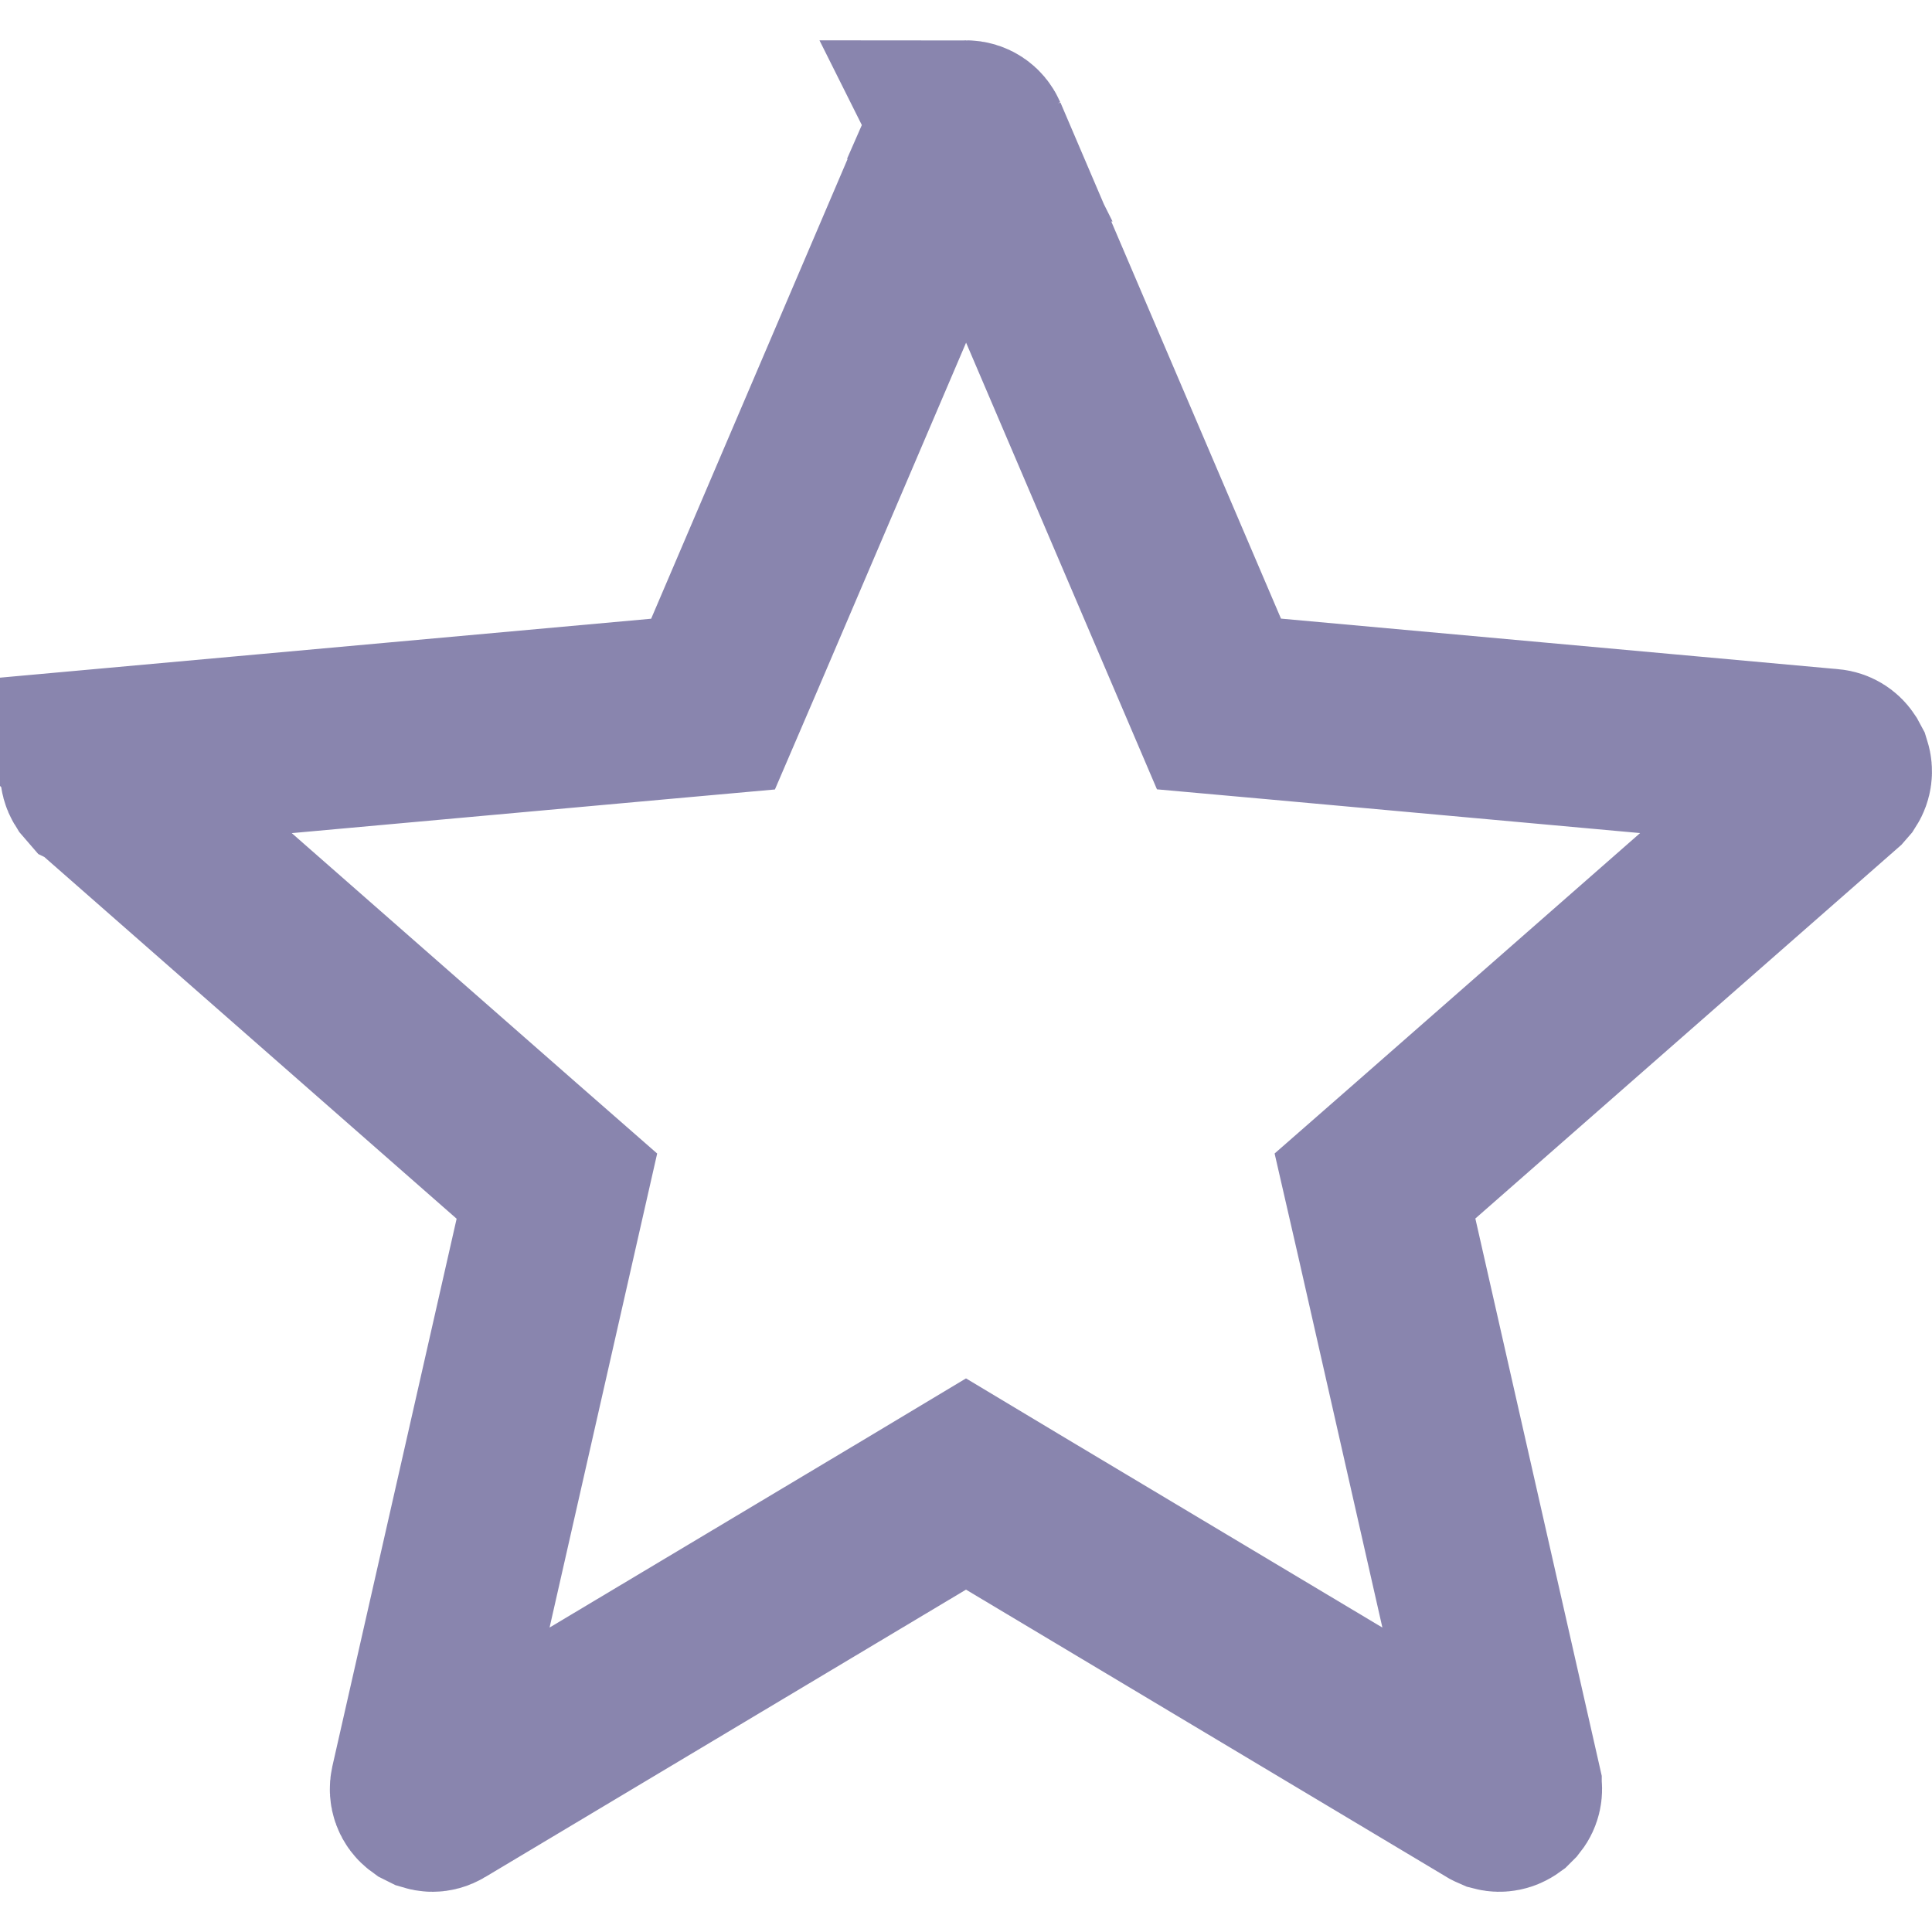
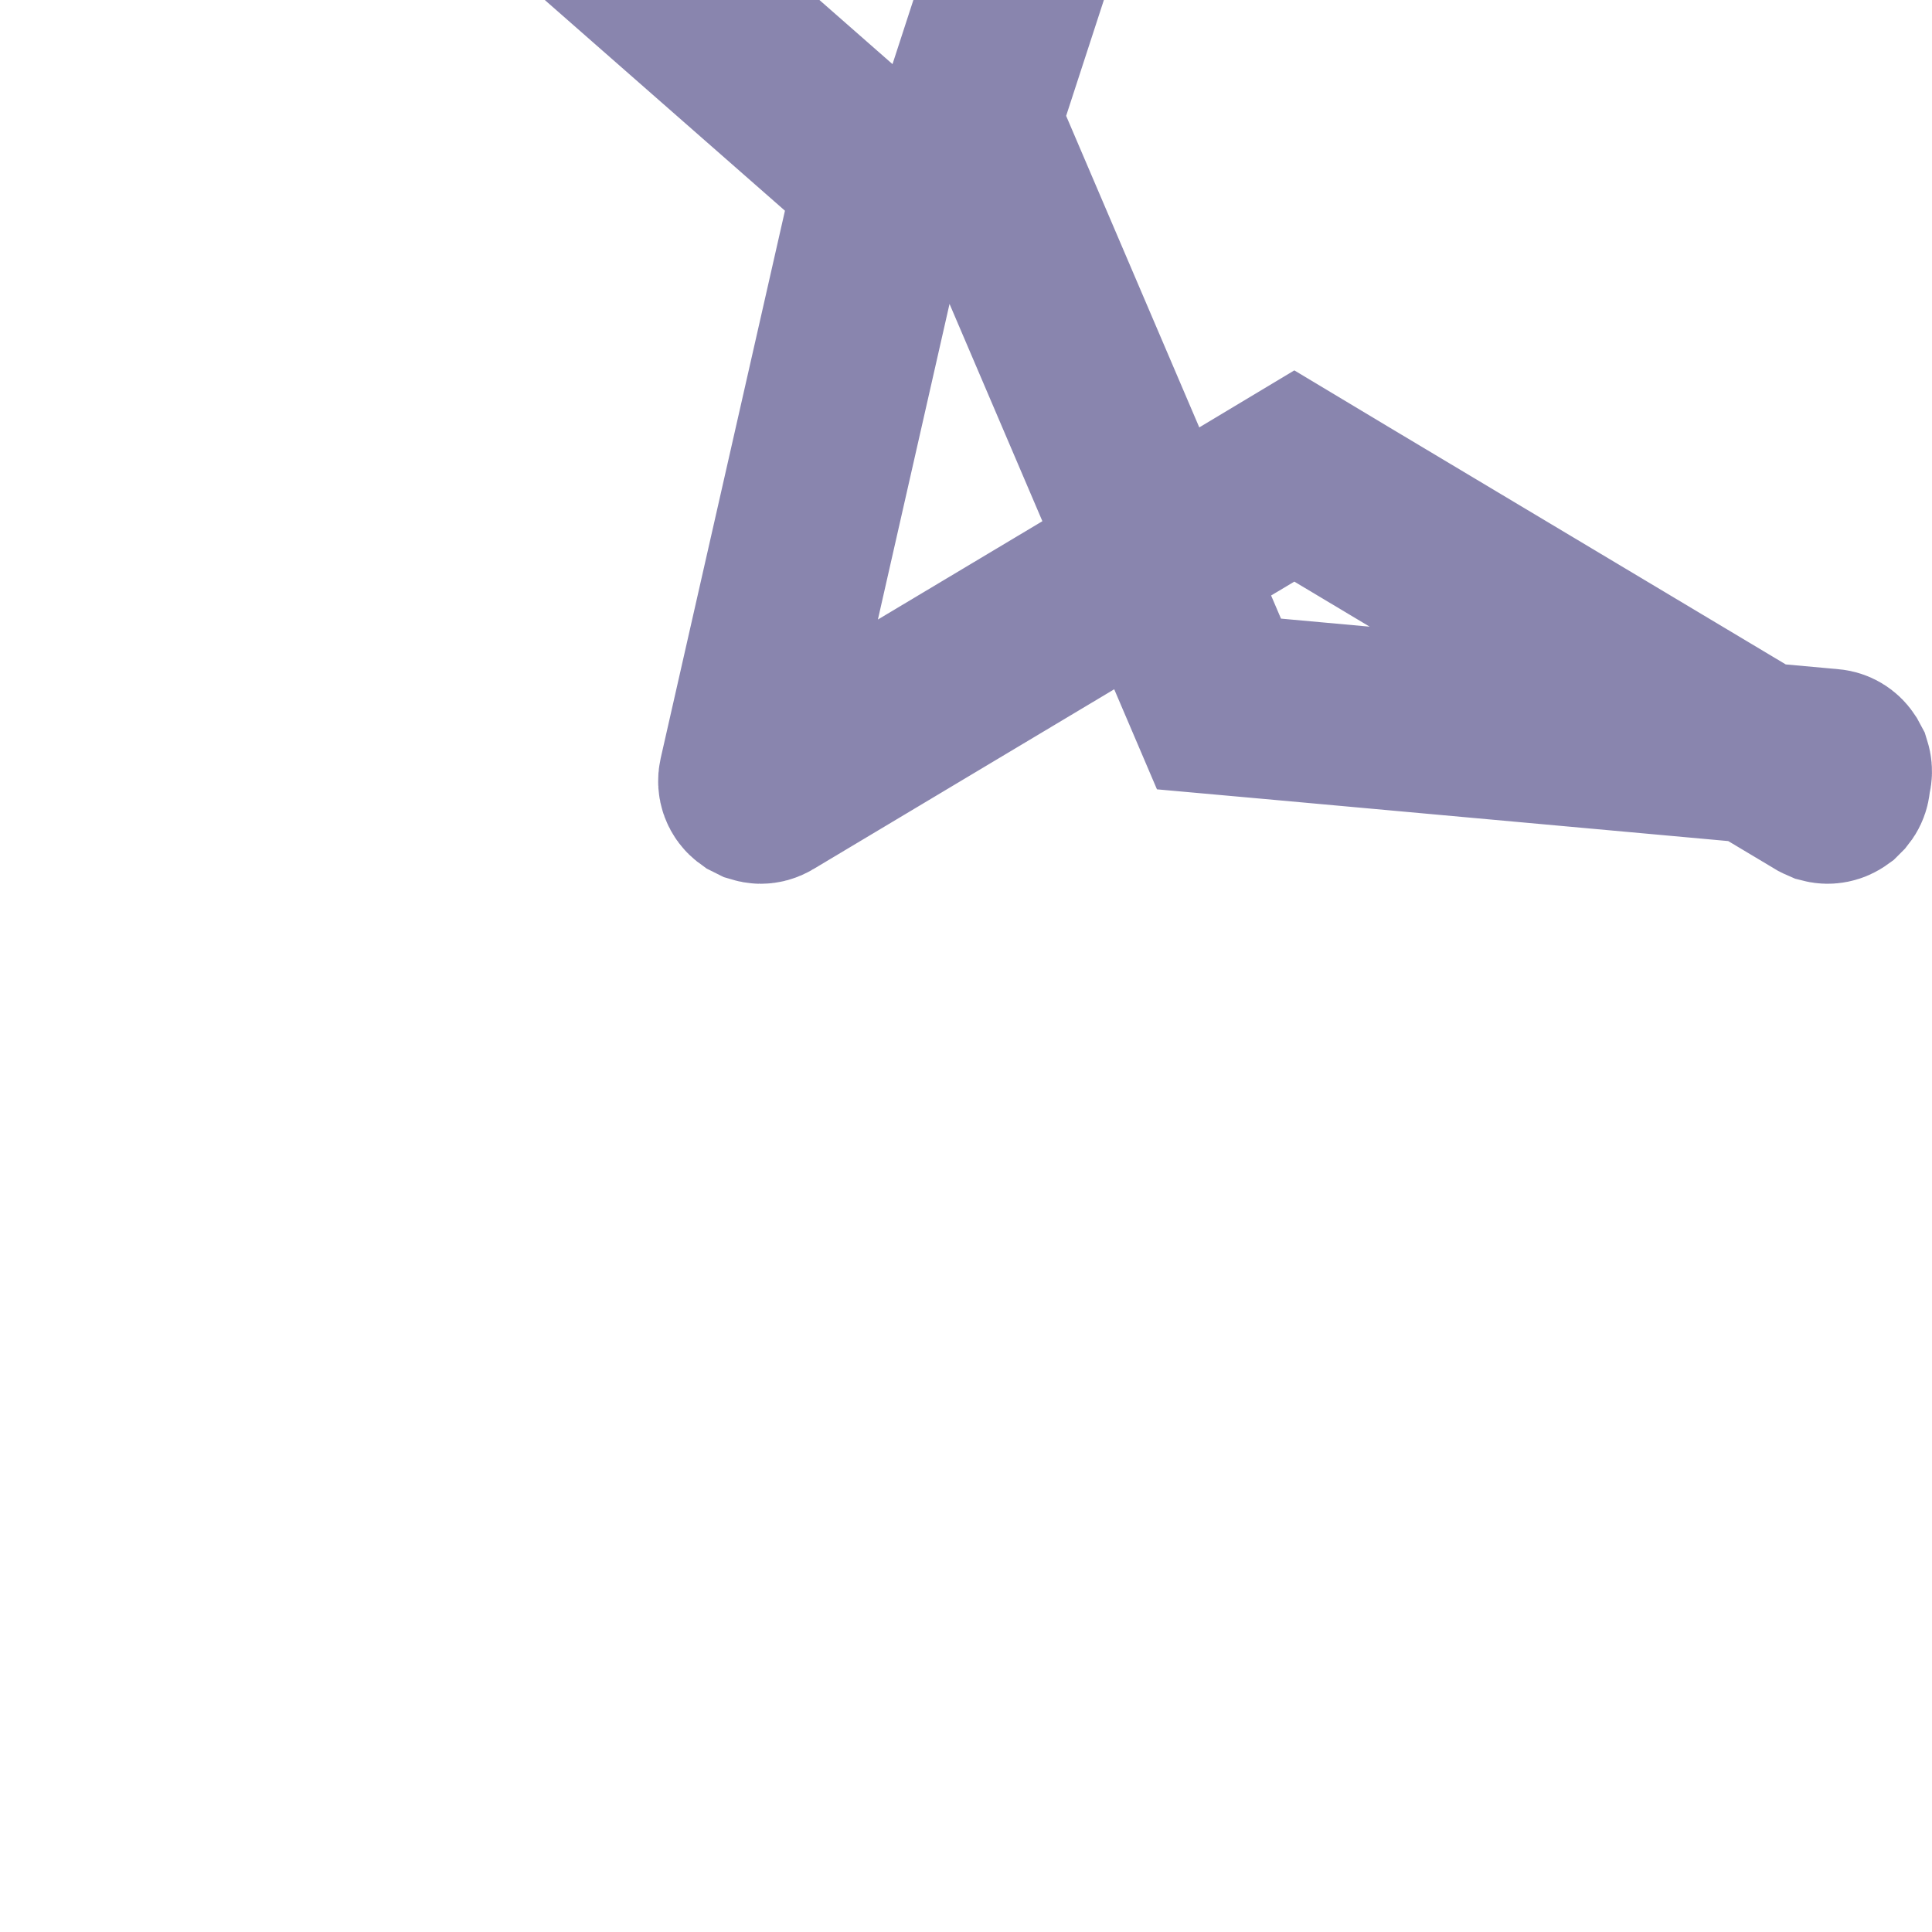
<svg xmlns="http://www.w3.org/2000/svg" width="16" height="16" fill="none" version="1.1" viewBox="0 0 16 16">
-   <path d="m8 1.084c0.04 0 0.076 0.023 0.093 0.062v-9.7e-4l1.826 4.273 0.176 0.412 0.445 0.04 4.618 0.419h1e-3c0.03 0.003 0.056 0.019 0.072 0.043l0.014 0.026c0.009 0.029 0.005 0.06-0.011 0.085l-0.02 0.023-3.491 3.062-0.336 0.294 0.1 0.436 1.028 4.533v1e-3c0.007 0.03 3e-4 0.061-0.018 0.084l-0.021 0.021c-0.025 0.018-0.055 0.024-0.082 0.017l-0.025-0.011-0.002-1e-3 -3.982-2.381-0.385-0.231-0.385 0.231-3.983 2.381c-0.018 0.011-0.036 0.015-0.051 0.015-0.009 0-0.019-0.002-0.029-0.005l-0.03-0.015c-0.032-0.023-0.047-0.063-0.038-0.104l1.029-4.534 0.099-0.436-0.336-0.294-3.49-3.062-0.002-9.7e-4 -0.019-0.022c-0.01-0.016-0.015-0.035-0.015-0.055l0.005-0.029c0.013-0.039 0.046-0.066 0.087-0.07l-9.77e-4 -9.8e-4 4.619-0.418 0.445-0.04 0.177-0.412 1.826-4.273-9.7e-4 -9.8e-4c0.017-0.039 0.054-0.061 0.093-0.061z" stroke="#8985AE" stroke-width="1.5" />
+   <path d="m8 1.084c0.04 0 0.076 0.023 0.093 0.062v-9.7e-4l1.826 4.273 0.176 0.412 0.445 0.04 4.618 0.419h1e-3c0.03 0.003 0.056 0.019 0.072 0.043l0.014 0.026c0.009 0.029 0.005 0.06-0.011 0.085v1e-3c0.007 0.03 3e-4 0.061-0.018 0.084l-0.021 0.021c-0.025 0.018-0.055 0.024-0.082 0.017l-0.025-0.011-0.002-1e-3 -3.982-2.381-0.385-0.231-0.385 0.231-3.983 2.381c-0.018 0.011-0.036 0.015-0.051 0.015-0.009 0-0.019-0.002-0.029-0.005l-0.03-0.015c-0.032-0.023-0.047-0.063-0.038-0.104l1.029-4.534 0.099-0.436-0.336-0.294-3.49-3.062-0.002-9.7e-4 -0.019-0.022c-0.01-0.016-0.015-0.035-0.015-0.055l0.005-0.029c0.013-0.039 0.046-0.066 0.087-0.07l-9.77e-4 -9.8e-4 4.619-0.418 0.445-0.04 0.177-0.412 1.826-4.273-9.7e-4 -9.8e-4c0.017-0.039 0.054-0.061 0.093-0.061z" stroke="#8985AE" stroke-width="1.5" />
</svg>